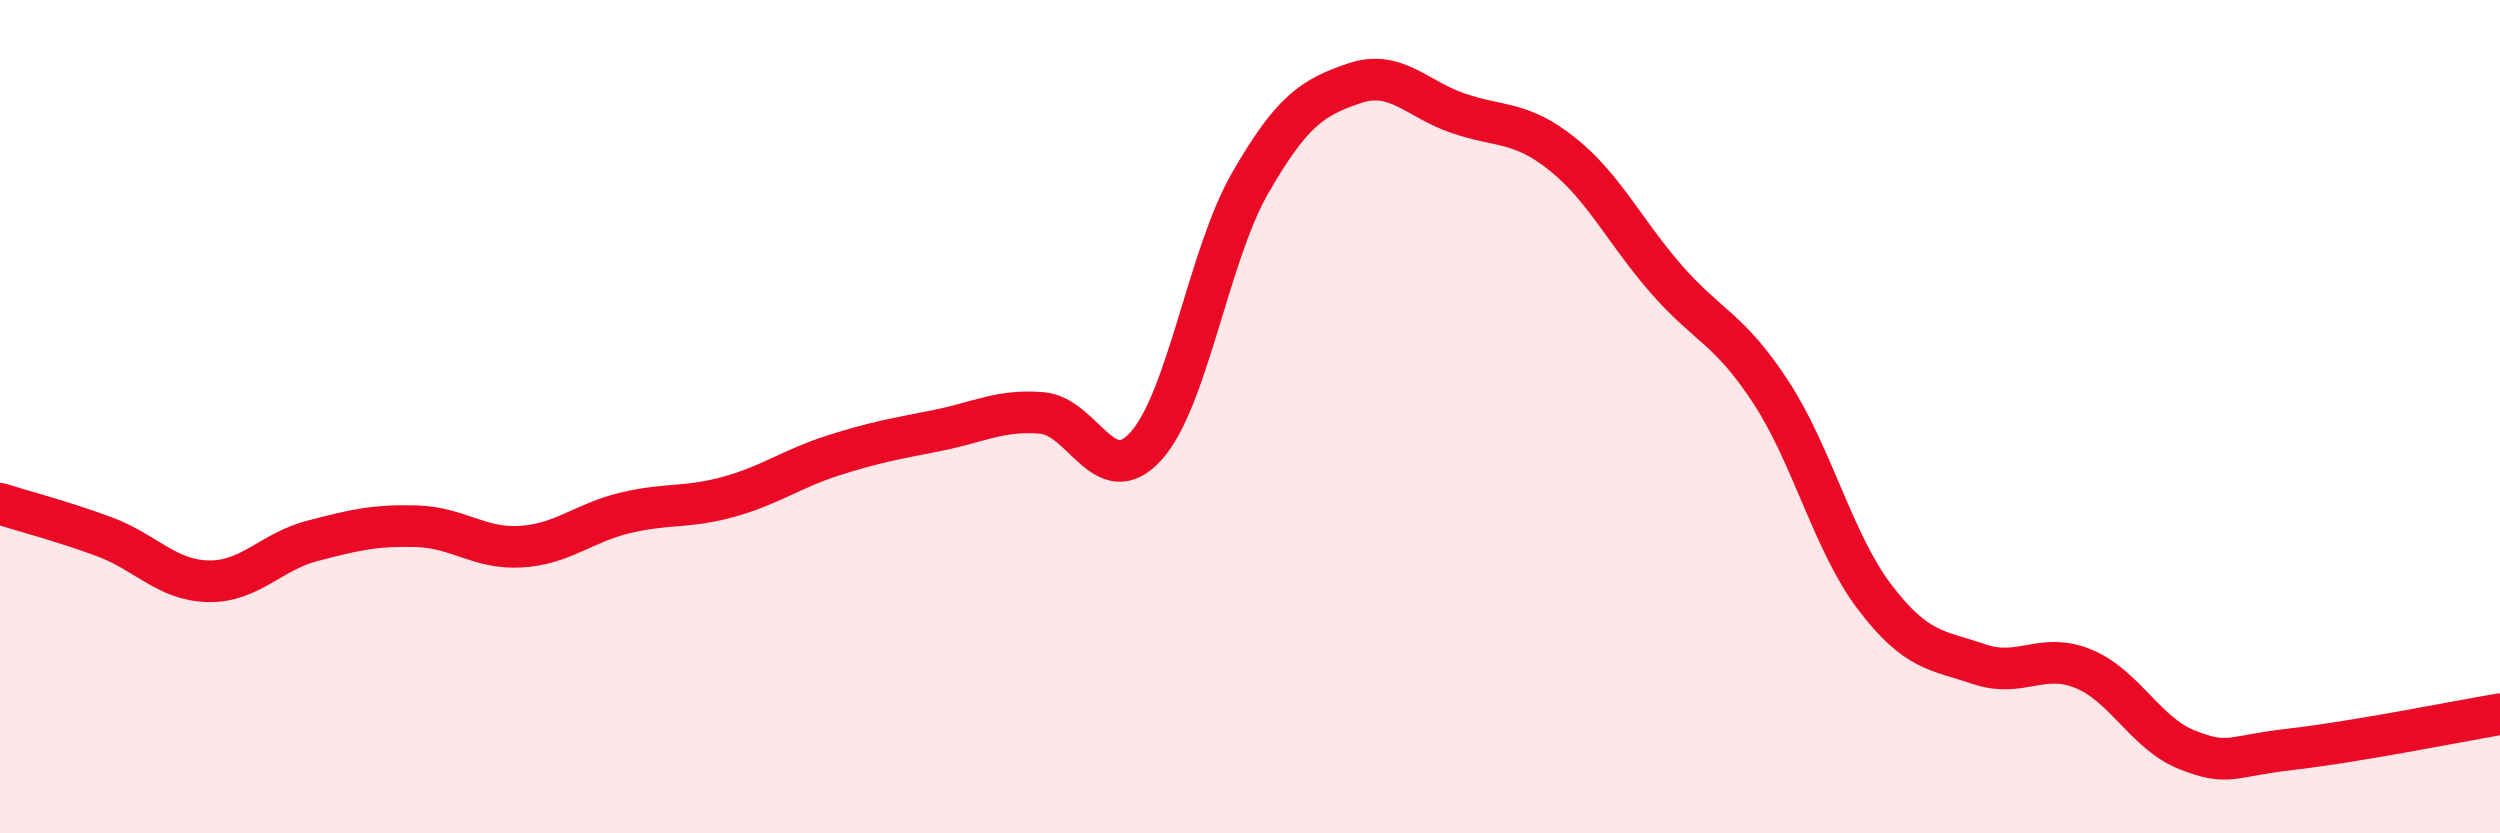
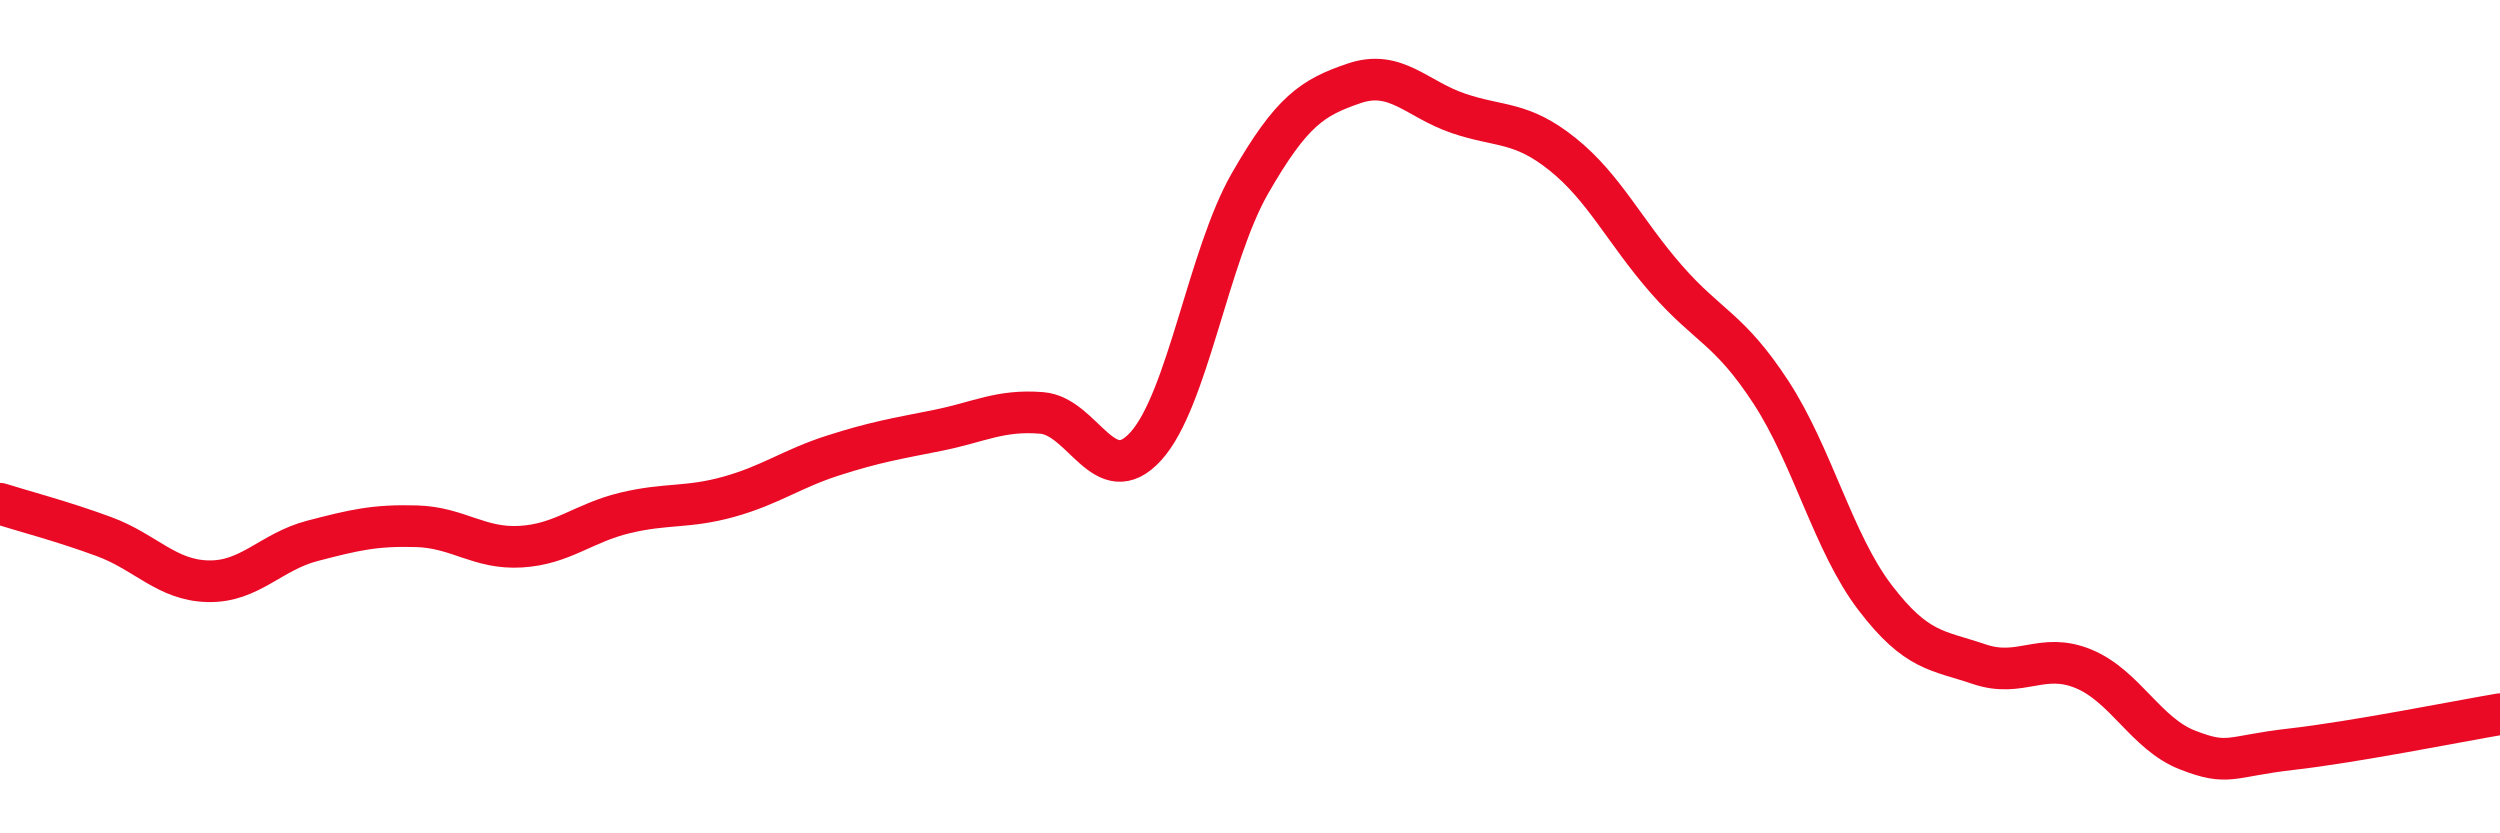
<svg xmlns="http://www.w3.org/2000/svg" width="60" height="20" viewBox="0 0 60 20">
-   <path d="M 0,12.09 C 0.5,12.25 1.5,12.51 2.5,12.88 C 3.5,13.25 4,13.93 5,13.95 C 6,13.97 6.5,13.24 7.5,12.98 C 8.5,12.72 9,12.6 10,12.63 C 11,12.66 11.5,13.18 12.5,13.12 C 13.5,13.06 14,12.55 15,12.31 C 16,12.07 16.5,12.2 17.5,11.92 C 18.5,11.64 19,11.25 20,10.93 C 21,10.61 21.5,10.53 22.5,10.33 C 23.5,10.13 24,9.83 25,9.91 C 26,9.99 26.5,11.81 27.5,10.71 C 28.5,9.61 29,6.14 30,4.4 C 31,2.66 31.5,2.34 32.5,2 C 33.5,1.66 34,2.38 35,2.72 C 36,3.06 36.5,2.9 37.5,3.7 C 38.5,4.5 39,5.57 40,6.71 C 41,7.85 41.5,7.88 42.5,9.41 C 43.5,10.94 44,13.03 45,14.34 C 46,15.65 46.5,15.6 47.5,15.94 C 48.5,16.28 49,15.64 50,16.05 C 51,16.46 51.5,17.61 52.5,18 C 53.5,18.39 53.5,18.15 55,17.98 C 56.5,17.81 59,17.31 60,17.14L60 20L0 20Z" fill="#EB0A25" opacity="0.1" stroke-linecap="round" stroke-linejoin="round" />
  <path d="M 0,12.09 C 0.5,12.25 1.5,12.51 2.5,12.88 C 3.5,13.25 4,13.93 5,13.95 C 6,13.97 6.5,13.24 7.5,12.98 C 8.5,12.72 9,12.6 10,12.63 C 11,12.66 11.5,13.18 12.5,13.12 C 13.5,13.06 14,12.55 15,12.31 C 16,12.07 16.5,12.2 17.5,11.92 C 18.5,11.64 19,11.25 20,10.93 C 21,10.61 21.5,10.53 22.5,10.33 C 23.5,10.13 24,9.83 25,9.91 C 26,9.99 26.5,11.81 27.5,10.71 C 28.5,9.61 29,6.14 30,4.4 C 31,2.66 31.5,2.34 32.5,2 C 33.5,1.66 34,2.38 35,2.72 C 36,3.06 36.5,2.9 37.5,3.7 C 38.5,4.5 39,5.57 40,6.71 C 41,7.85 41.5,7.88 42.5,9.41 C 43.5,10.94 44,13.03 45,14.34 C 46,15.65 46.5,15.6 47.5,15.94 C 48.5,16.28 49,15.64 50,16.05 C 51,16.46 51.5,17.61 52.5,18 C 53.5,18.39 53.5,18.15 55,17.98 C 56.5,17.81 59,17.31 60,17.14" stroke="#EB0A25" stroke-width="1" fill="none" stroke-linecap="round" stroke-linejoin="round" />
</svg>